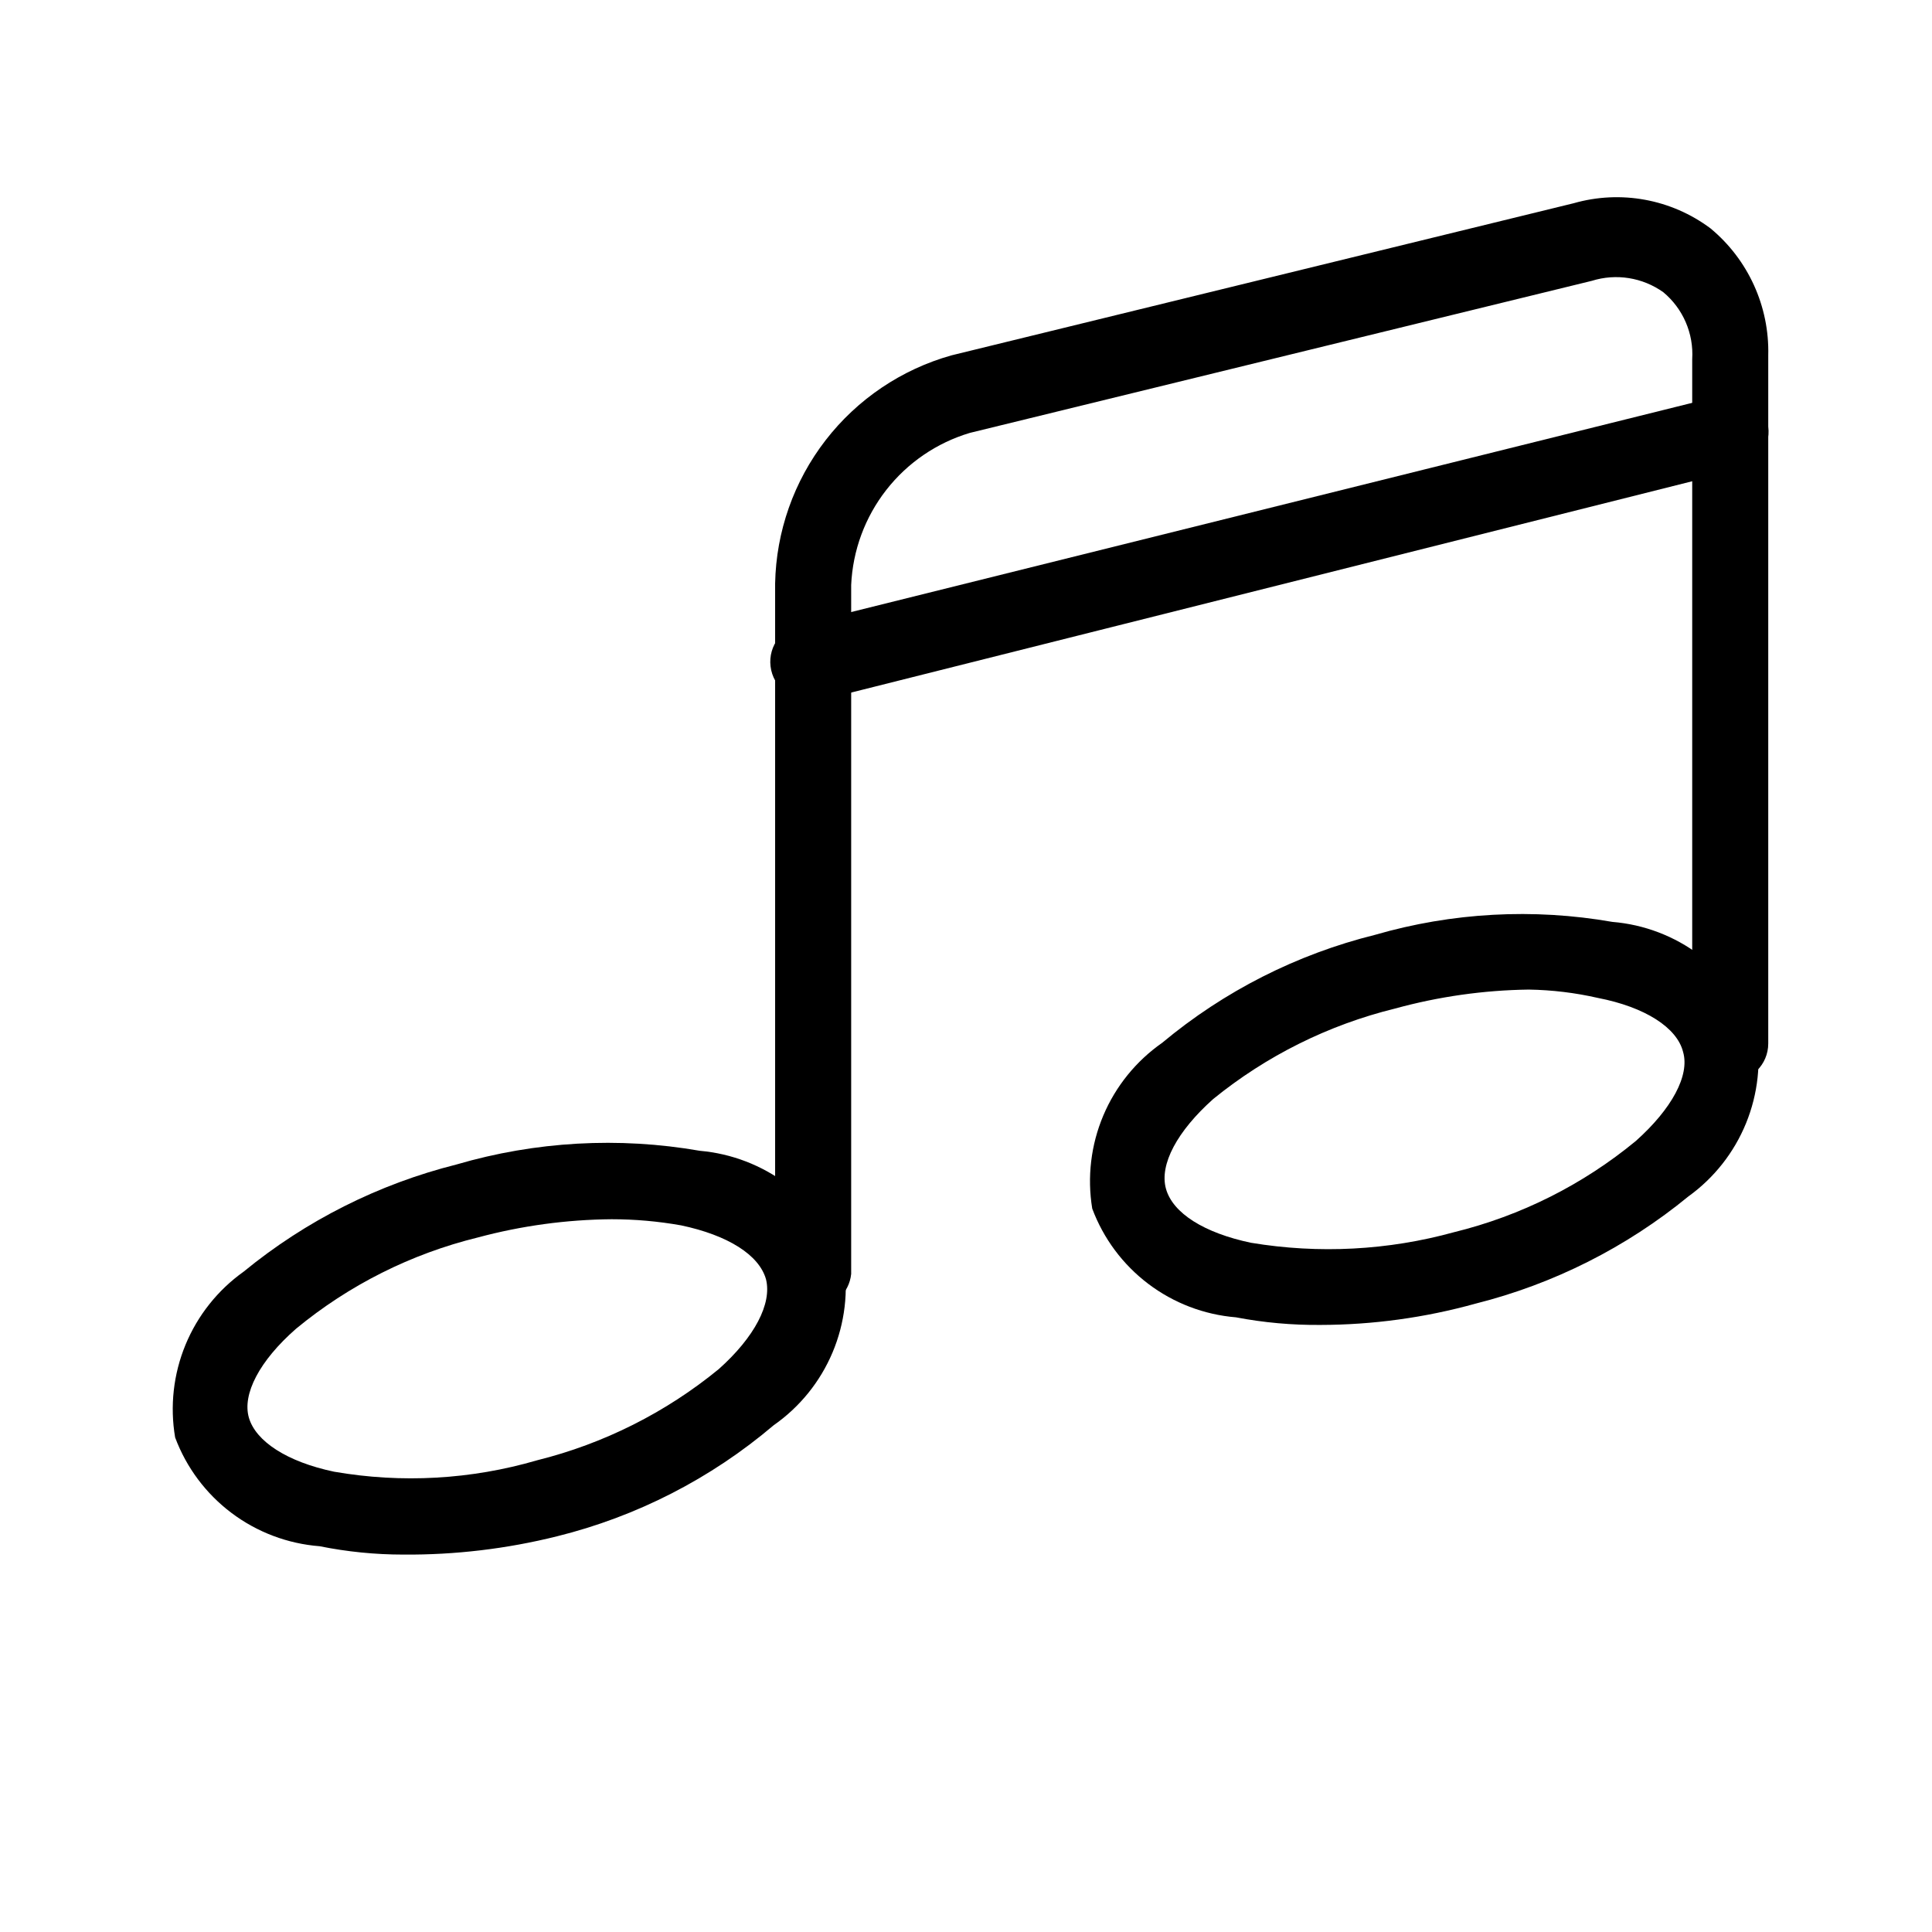
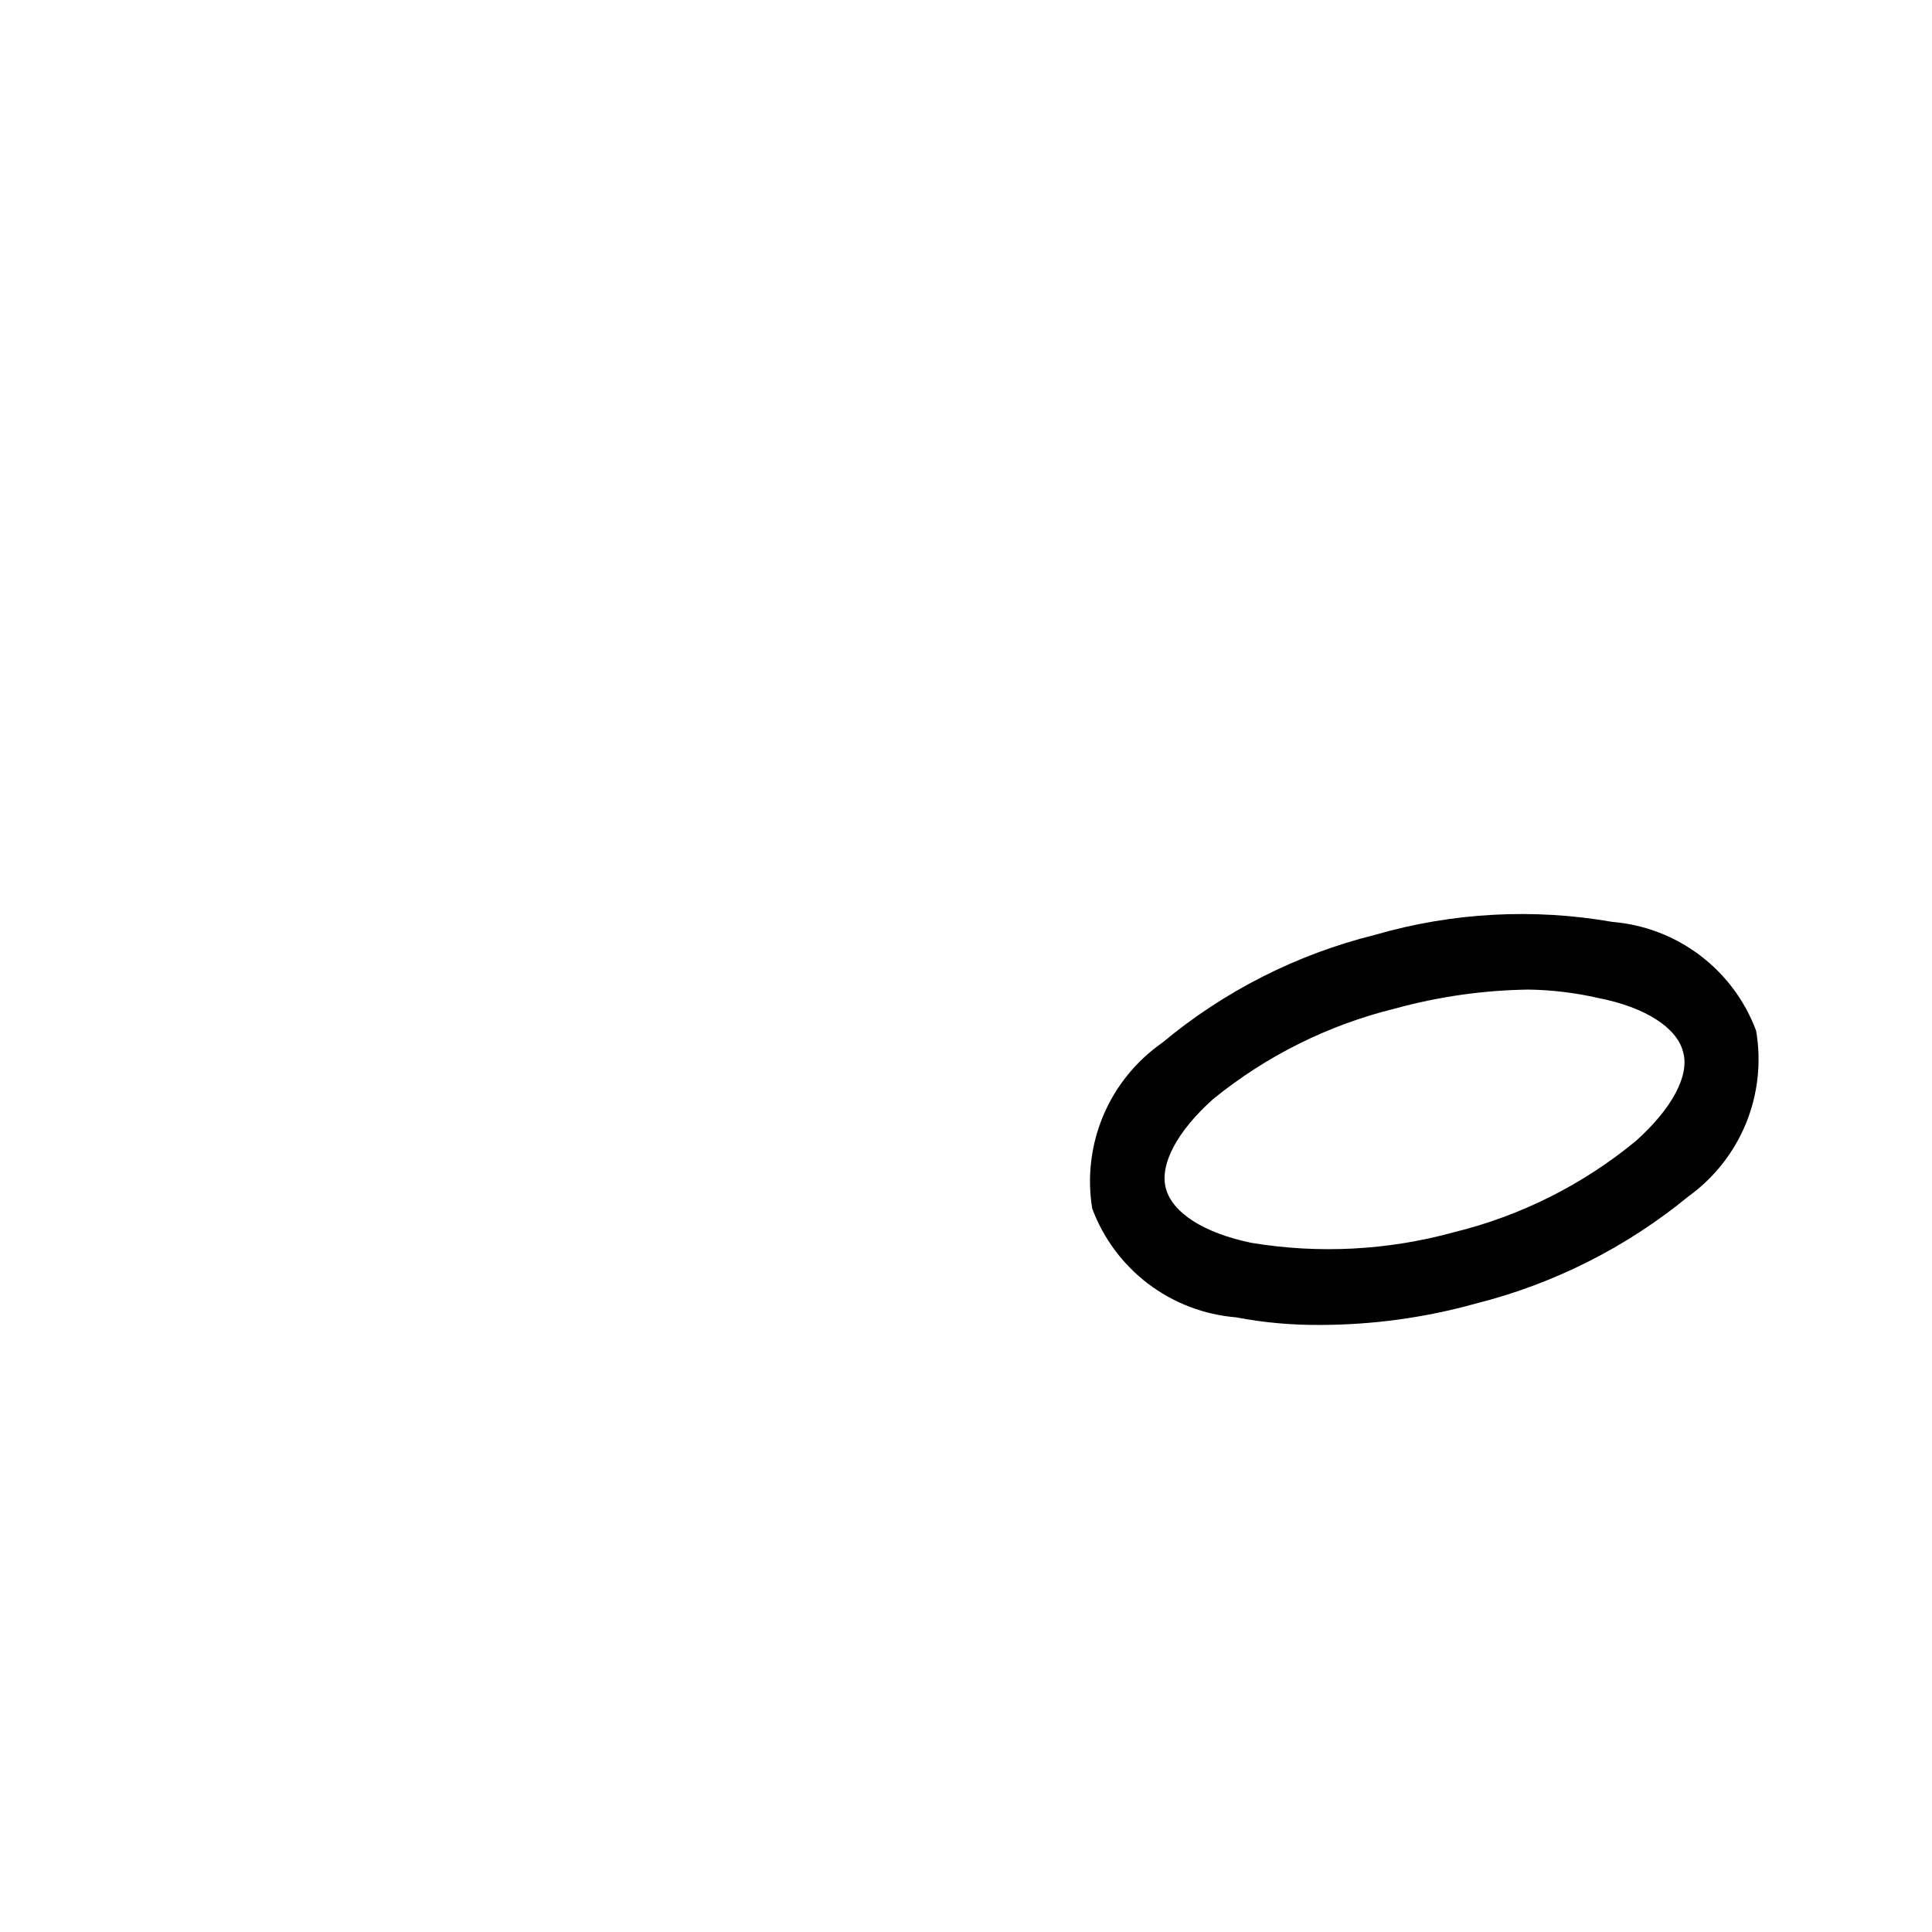
<svg xmlns="http://www.w3.org/2000/svg" fill="#000000" width="800px" height="800px" version="1.1" viewBox="144 144 512 512">
  <g>
-     <path d="m250.87 555.98c-7.445 0-14.871-0.742-22.168-2.215-8.465-0.656-16.566-3.715-23.352-8.82-6.785-5.106-11.965-12.043-14.938-20-1.41-8.285-0.457-16.801 2.75-24.57 3.211-7.773 8.543-14.48 15.387-19.359 16.484-13.52 35.754-23.223 56.426-28.414 20.938-6.133 43-7.371 64.488-3.629 8.414 0.738 16.453 3.832 23.191 8.93 6.734 5.098 11.898 11.992 14.898 19.887 1.367 8.328 0.352 16.871-2.93 24.645-3.281 7.773-8.695 14.461-15.613 19.289-16.613 14.113-36.273 24.184-57.434 29.422-13.312 3.316-26.988 4.941-40.707 4.836zm55.219-88.871c-11.98 0.102-23.898 1.727-35.469 4.836-17.672 4.336-34.133 12.602-48.164 24.184-9.672 8.465-14.309 17.332-12.496 23.578s10.078 11.688 22.57 14.309c17.934 3.117 36.34 2.082 53.809-3.023 17.648-4.391 34.098-12.652 48.164-24.184 9.473-8.465 14.105-17.332 12.496-23.781-1.812-6.449-10.078-11.688-22.57-14.309l-0.004 0.004c-6.051-1.074-12.188-1.613-18.336-1.613z" />
    <path d="m493.91 495.12c-7.508 0.066-15-0.609-22.371-2.016-8.43-0.691-16.488-3.766-23.234-8.871-6.742-5.102-11.895-12.02-14.852-19.945-1.367-8.328-0.352-16.867 2.926-24.645 3.281-7.773 8.695-14.457 15.613-19.289 16.398-13.688 35.691-23.473 56.426-28.617 20.422-5.918 41.93-7.09 62.875-3.426 8.43 0.691 16.488 3.769 23.234 8.875 6.746 5.102 11.898 12.02 14.855 19.945 1.43 8.266 0.508 16.77-2.664 24.539s-8.465 14.488-15.273 19.391c-16.48 13.52-35.75 23.223-56.426 28.418-13.387 3.719-27.215 5.617-41.109 5.641zm55.219-88.871h-0.004c-11.988 0.164-23.906 1.859-35.469 5.039-17.629 4.332-34.078 12.523-48.164 23.98-9.473 8.465-14.309 17.332-12.496 23.781s10.078 11.688 22.57 14.309l0.004-0.004c17.926 2.981 36.289 2.016 53.805-2.82 17.672-4.336 34.137-12.602 48.164-24.184 9.473-8.465 14.309-17.332 12.496-23.578-1.613-6.449-10.078-11.891-22.57-14.309-6.019-1.375-12.164-2.117-18.34-2.215z" />
-     <path d="m359.49 490.68c-5.566 0-10.074-4.512-10.074-10.074v-181.98c0.266-13.762 4.957-27.074 13.375-37.961 8.422-10.891 20.125-18.777 33.375-22.496l164.85-40.305c12.469-3.57 25.887-1.109 36.273 6.648 9.996 8.277 15.641 20.684 15.316 33.656v182.38c0 5.562-4.512 10.074-10.074 10.074-5.566 0-10.078-4.512-10.078-10.074v-181.37c0.418-6.793-2.426-13.383-7.656-17.734-5.496-3.918-12.504-5.035-18.945-3.023l-164.85 40.305h0.004c-8.777 2.625-16.516 7.914-22.148 15.137-5.633 7.223-8.879 16.02-9.289 25.168v182.58c-0.52 5.168-4.883 9.094-10.078 9.066z" />
-     <path d="m359.49 329.46c-5.566 0.668-10.617-3.301-11.285-8.867-0.668-5.562 3.301-10.617 8.867-11.285l243.04-60.457c2.59-0.672 5.344-0.285 7.652 1.074 2.305 1.363 3.977 3.586 4.641 6.18 1.27 5.445-2.043 10.906-7.457 12.293l-243.04 61.062z" />
  </g>
</svg>